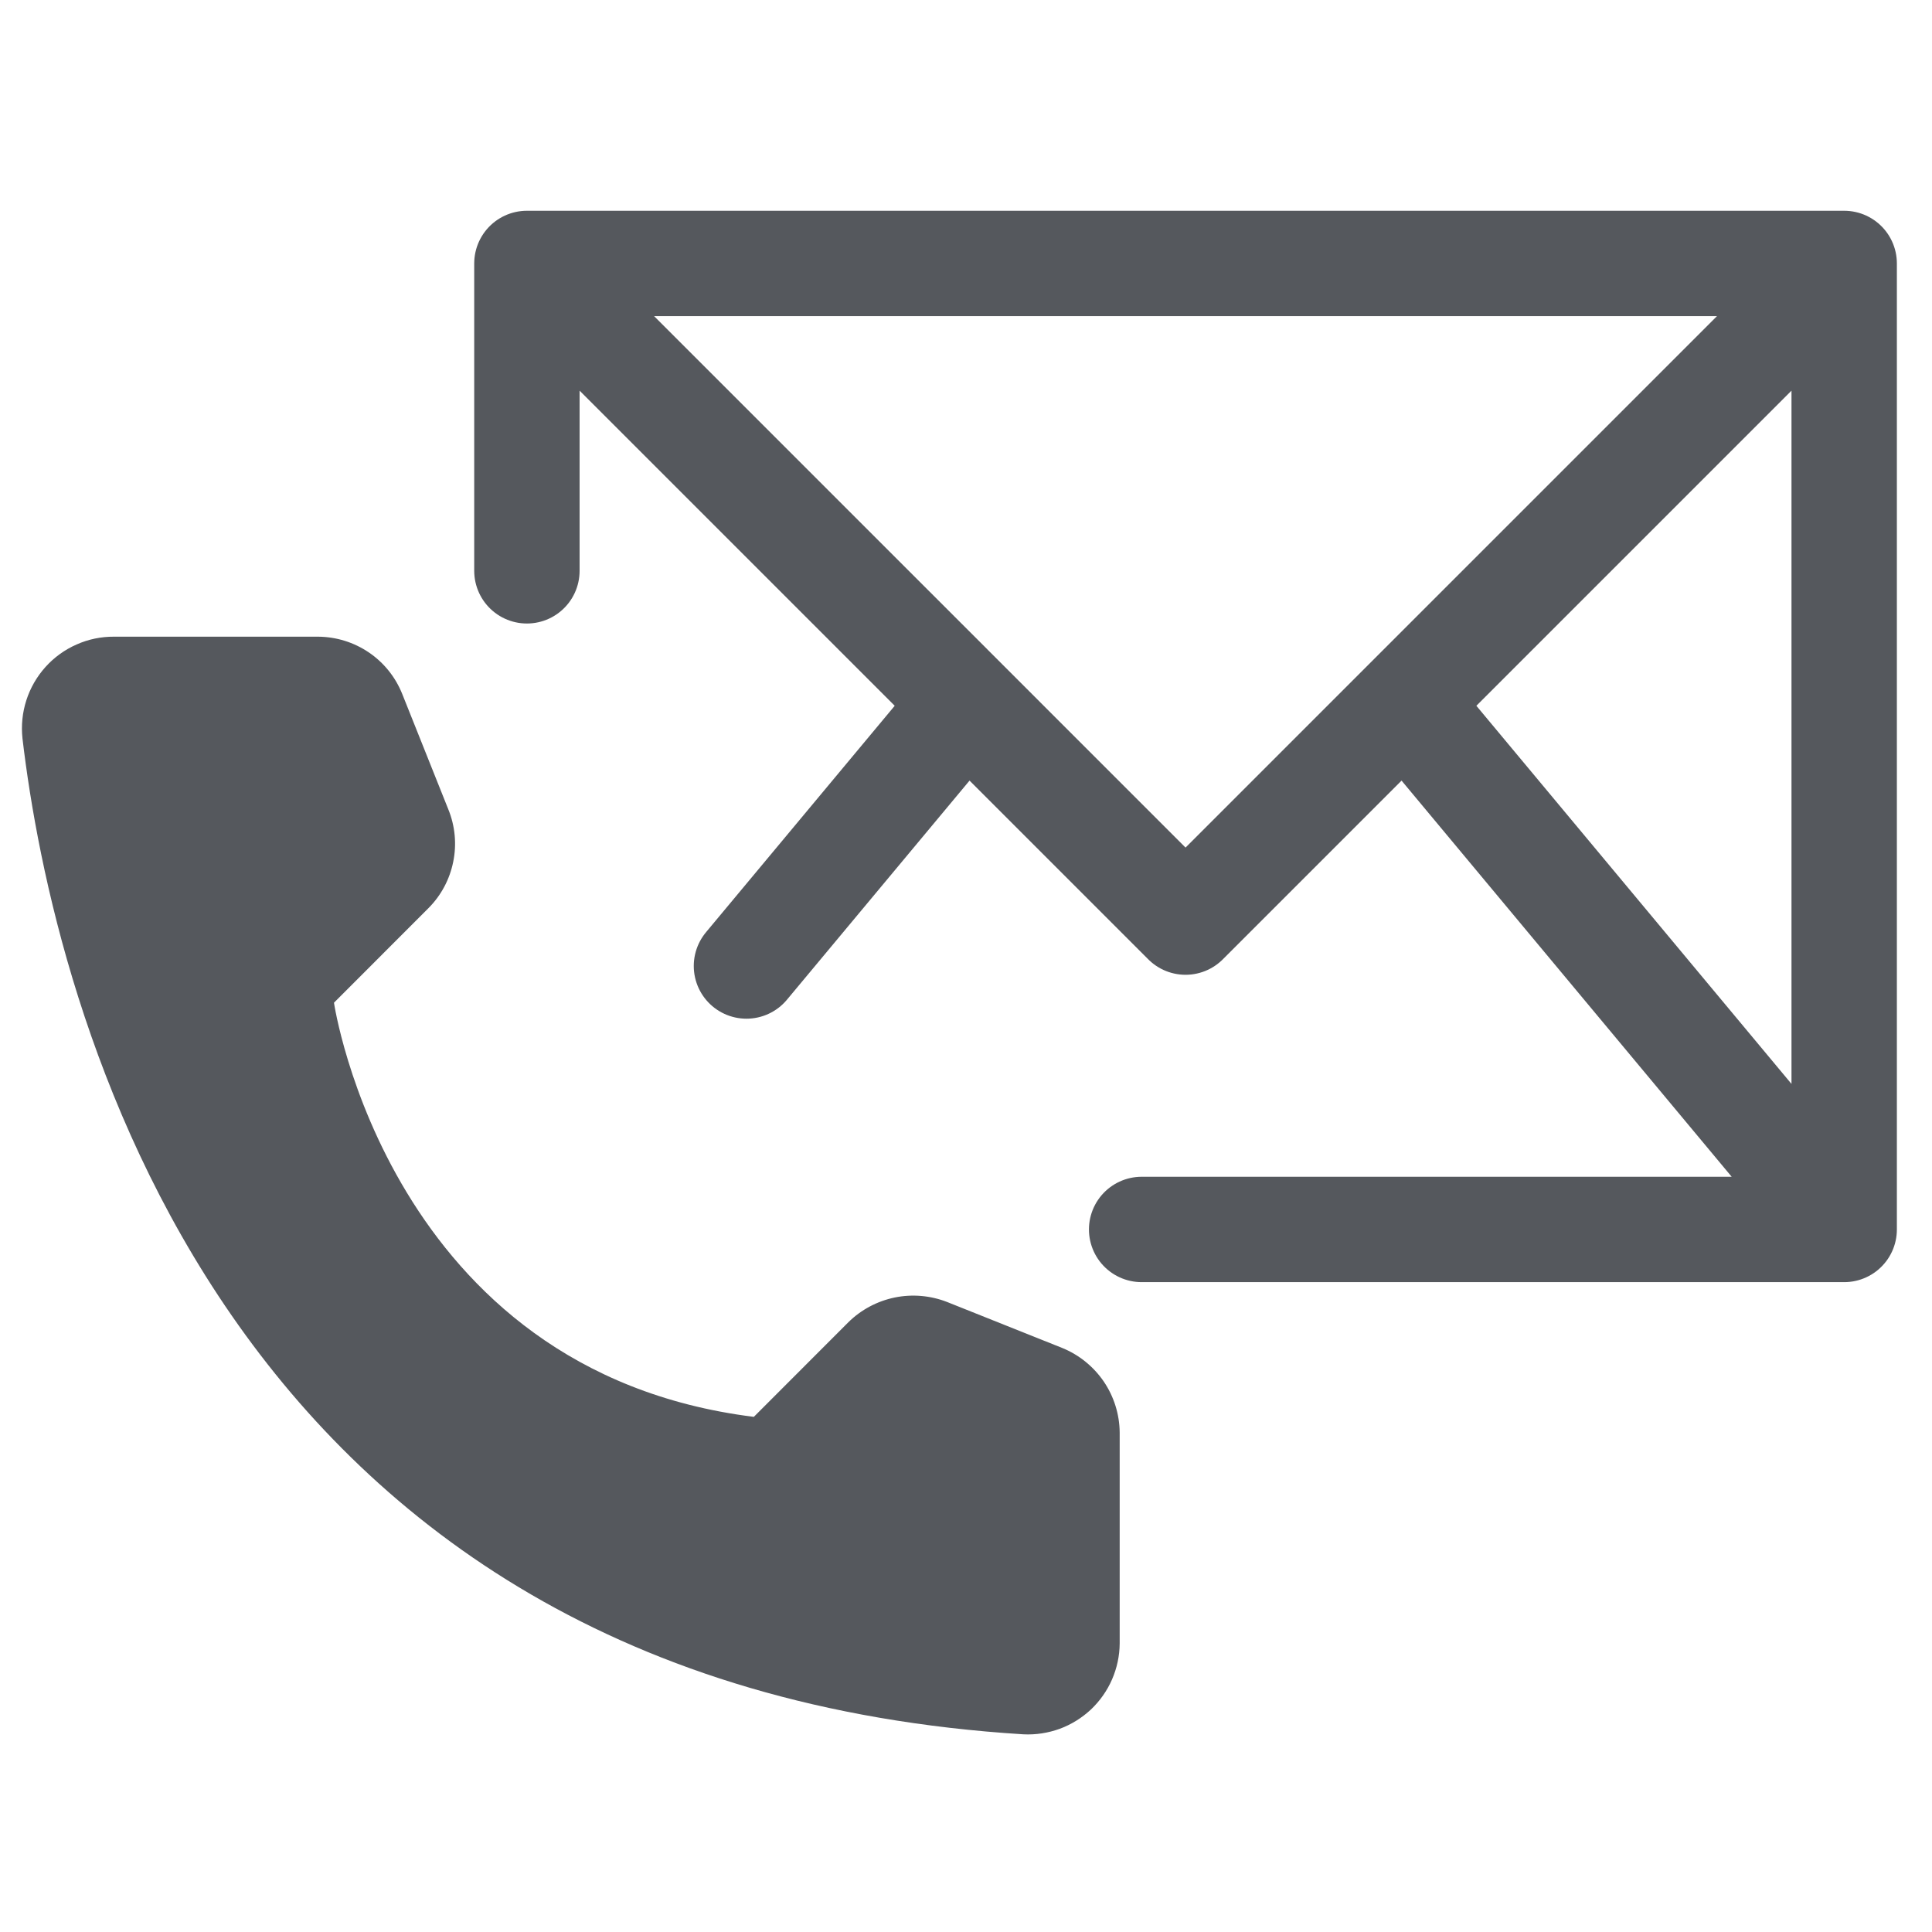
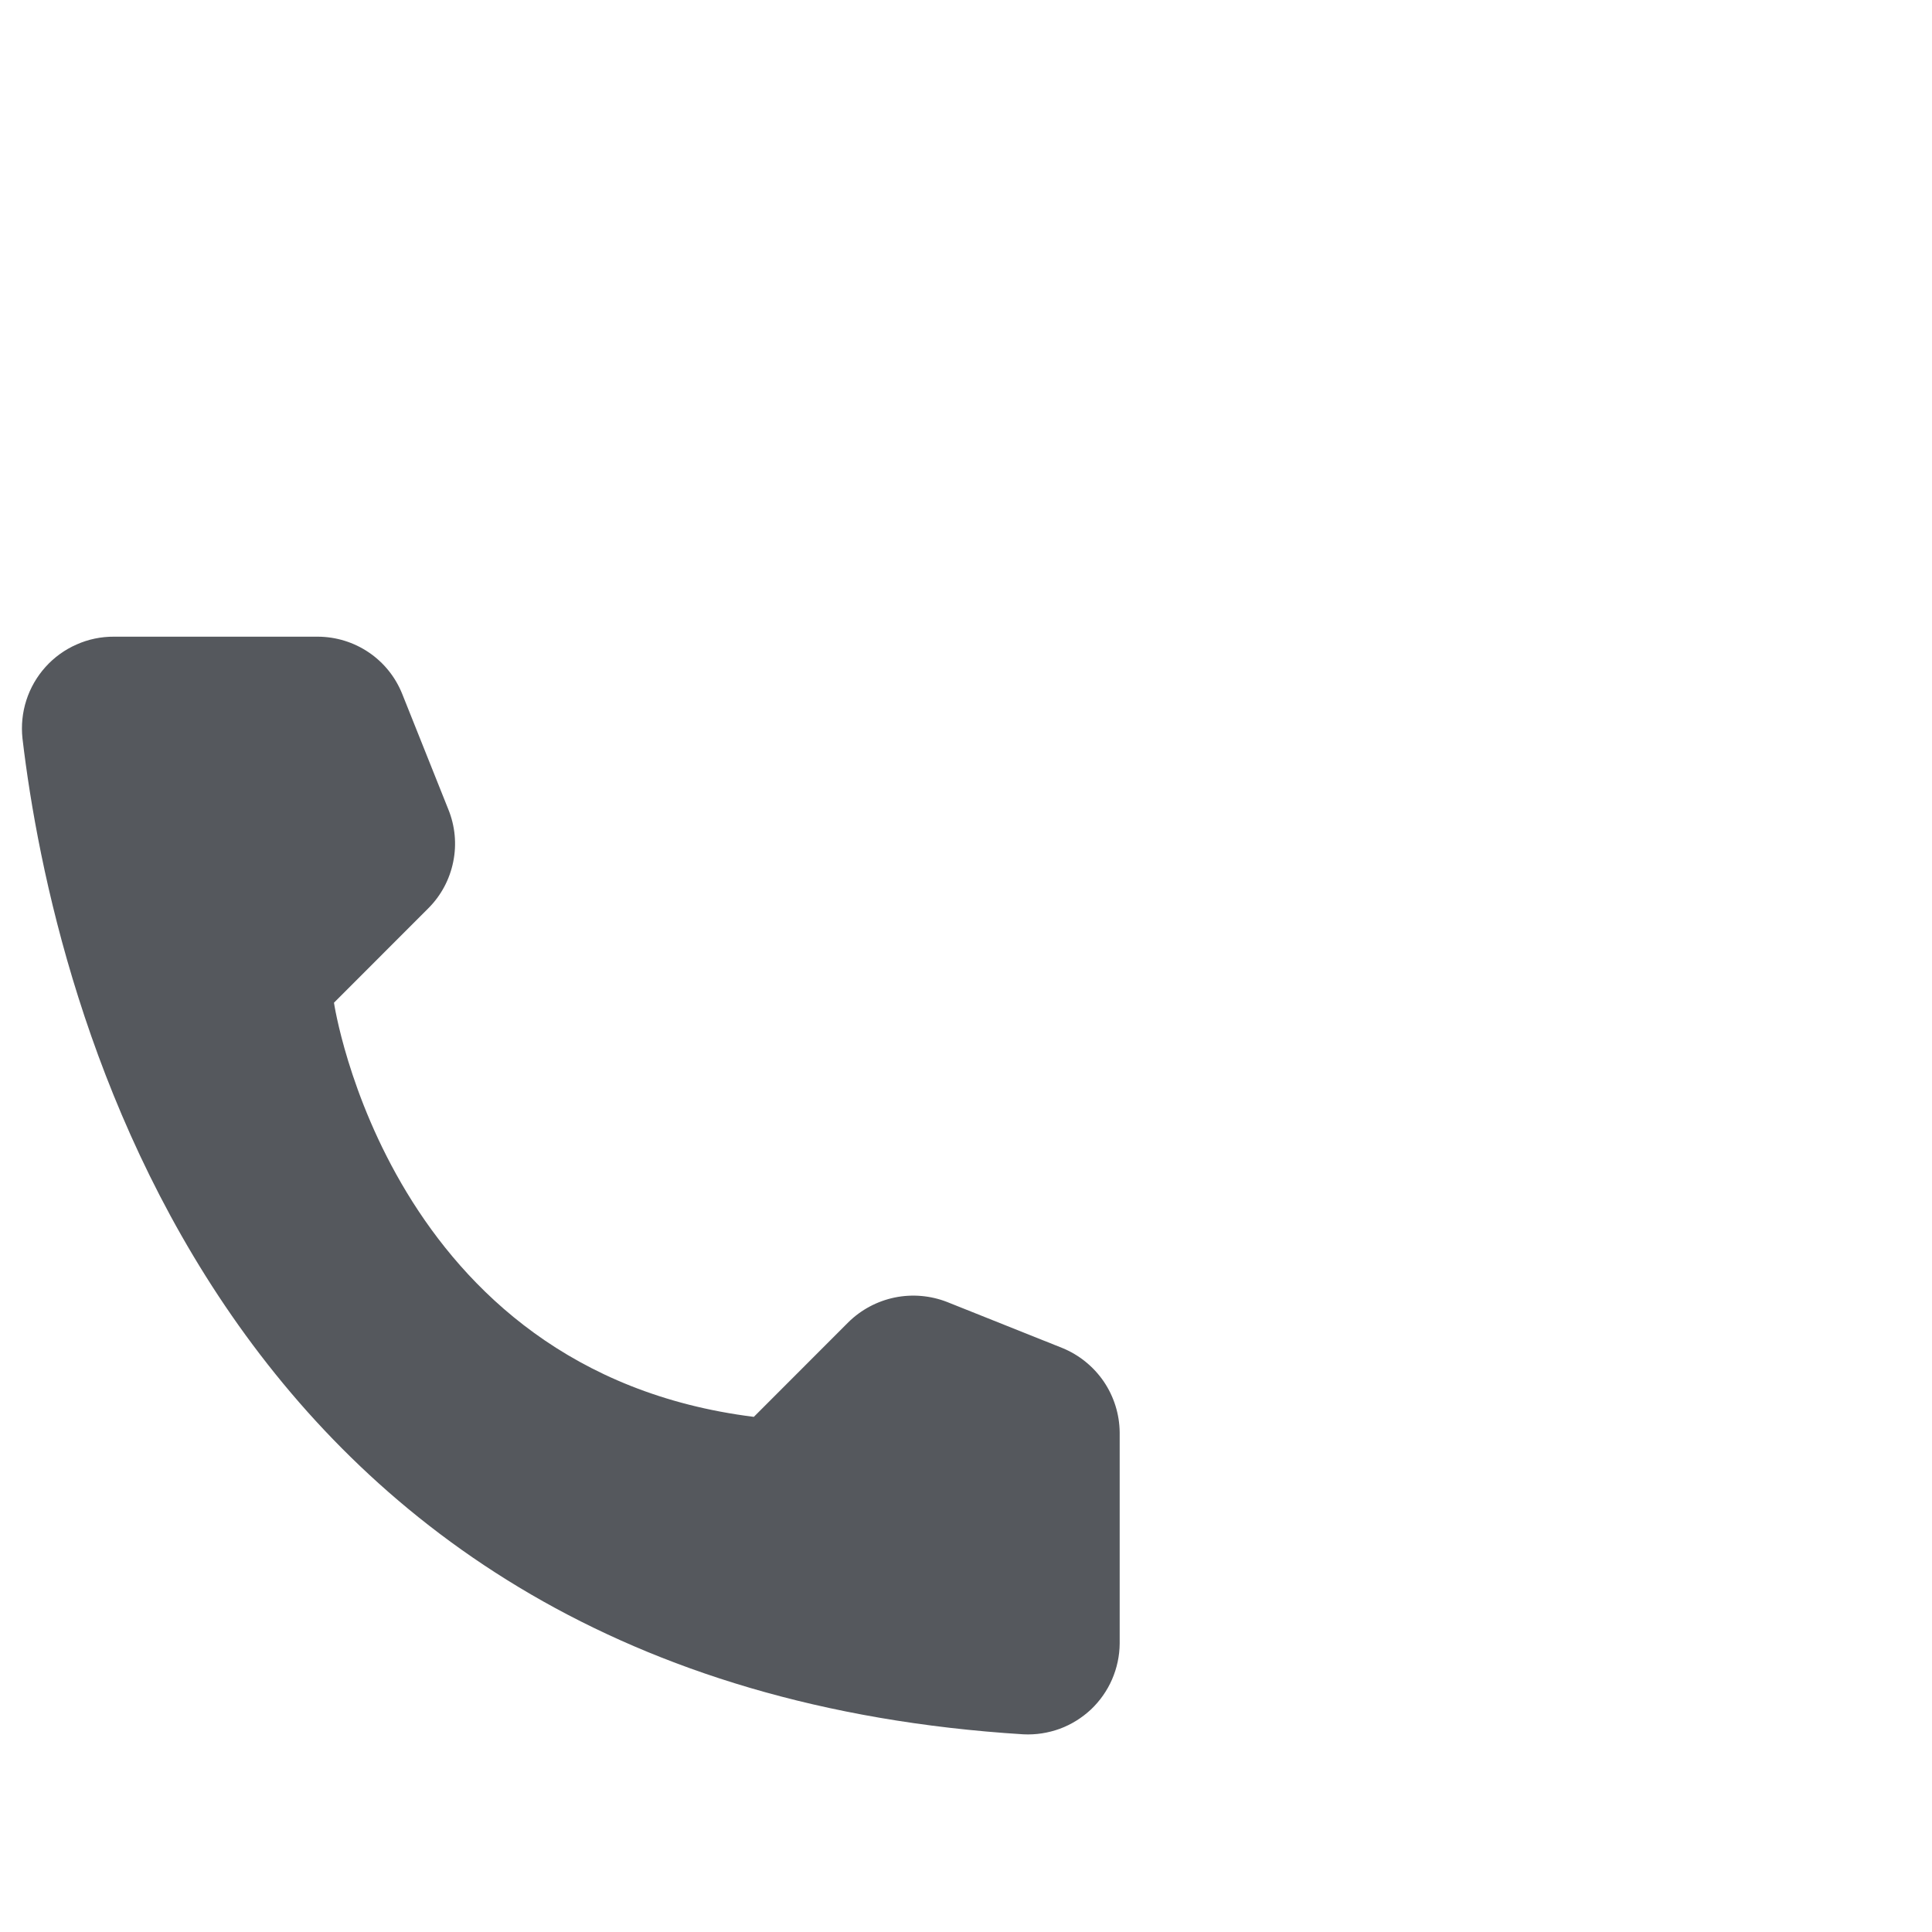
<svg xmlns="http://www.w3.org/2000/svg" width="22" height="22" viewBox="0 0 22 22" fill="none">
  <path d="M8.584 16.134L9.66 15.057C9.805 14.914 9.989 14.816 10.188 14.775C10.388 14.734 10.595 14.752 10.785 14.826L12.097 15.35C12.288 15.428 12.452 15.561 12.569 15.732C12.685 15.903 12.748 16.105 12.75 16.311V18.715C12.749 18.856 12.719 18.995 12.663 19.124C12.607 19.253 12.525 19.369 12.423 19.466C12.32 19.562 12.2 19.637 12.068 19.686C11.935 19.734 11.795 19.756 11.654 19.749C2.462 19.177 0.607 11.389 0.256 8.409C0.24 8.262 0.255 8.114 0.3 7.974C0.345 7.834 0.419 7.705 0.518 7.595C0.616 7.486 0.737 7.398 0.872 7.339C1.006 7.279 1.152 7.249 1.299 7.25H3.62C3.827 7.251 4.029 7.313 4.201 7.43C4.372 7.546 4.504 7.711 4.581 7.904L5.105 9.216C5.182 9.405 5.202 9.613 5.161 9.813C5.121 10.013 5.023 10.197 4.879 10.341L3.803 11.418C3.803 11.418 4.423 15.614 8.584 16.134Z" fill="#55585D" />
-   <path d="M6 6.5V3M21 3V14M21 3L16 8M21 3H6M21 14H13M21 14L16 8M6 3L11 8M8.5 11L11 8M11 8L13.5 10.5L16 8" stroke="#55585D" stroke-width="1.2" stroke-linecap="round" stroke-linejoin="round" />
</svg>